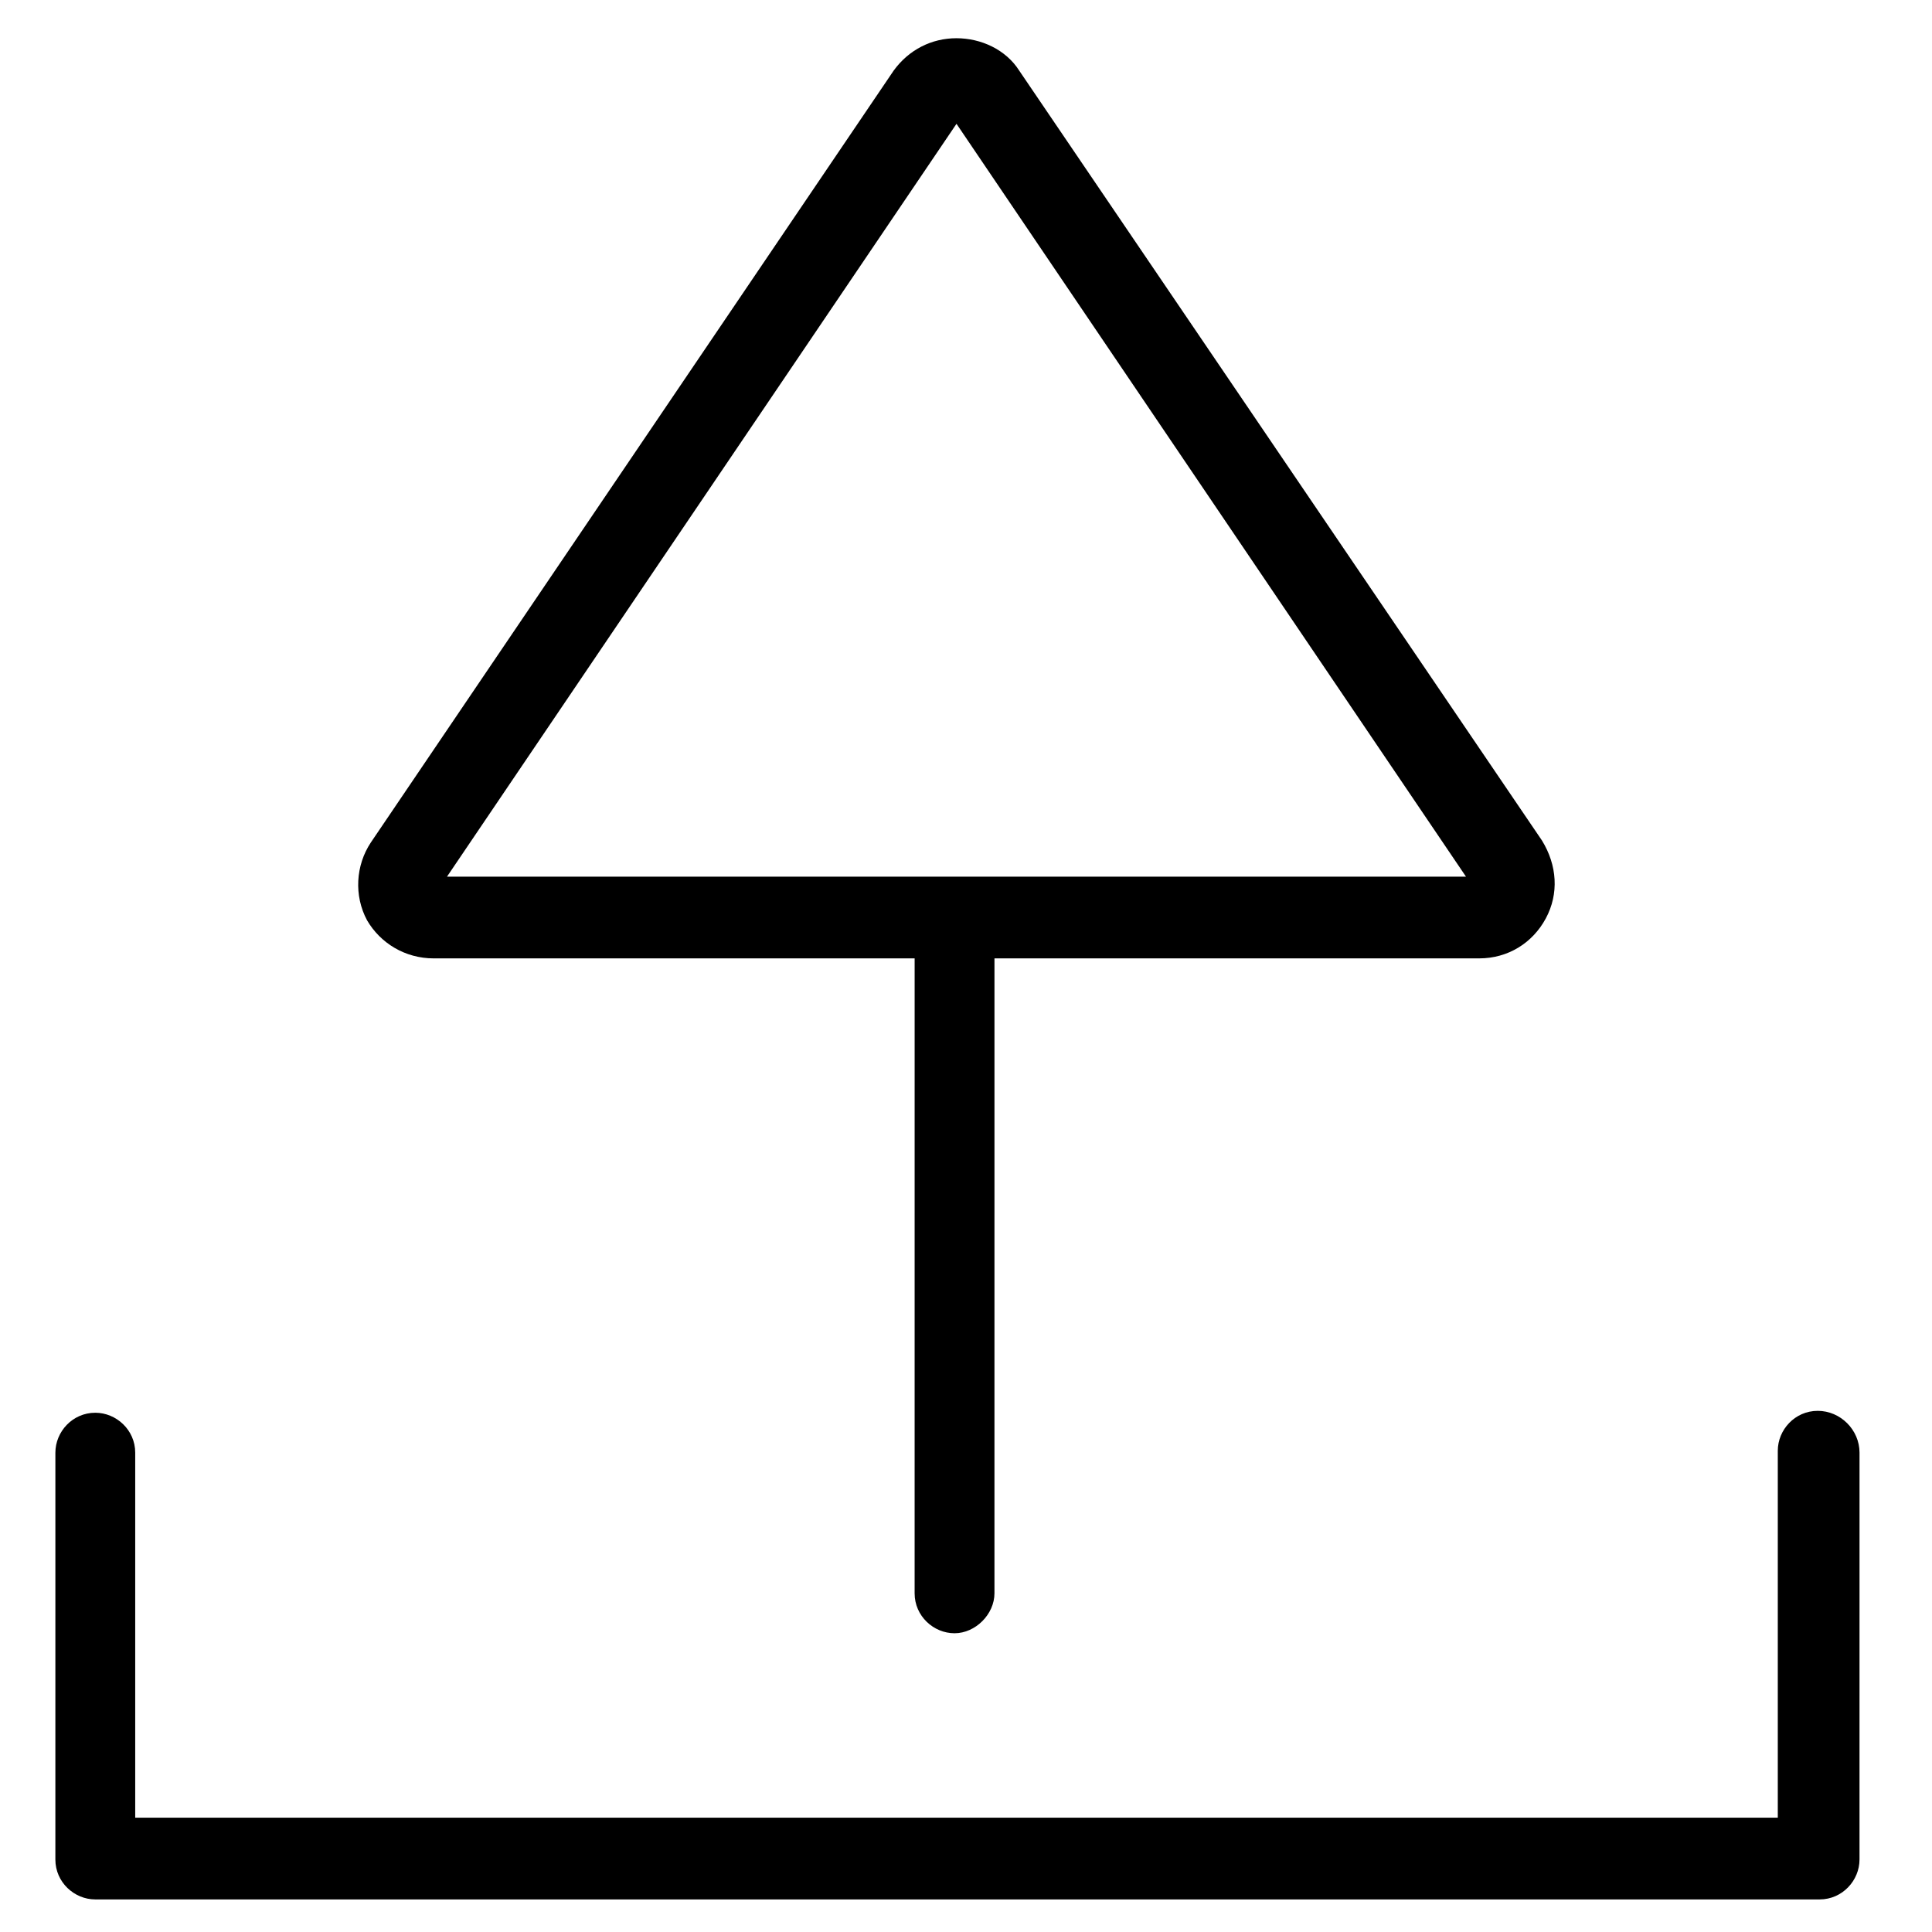
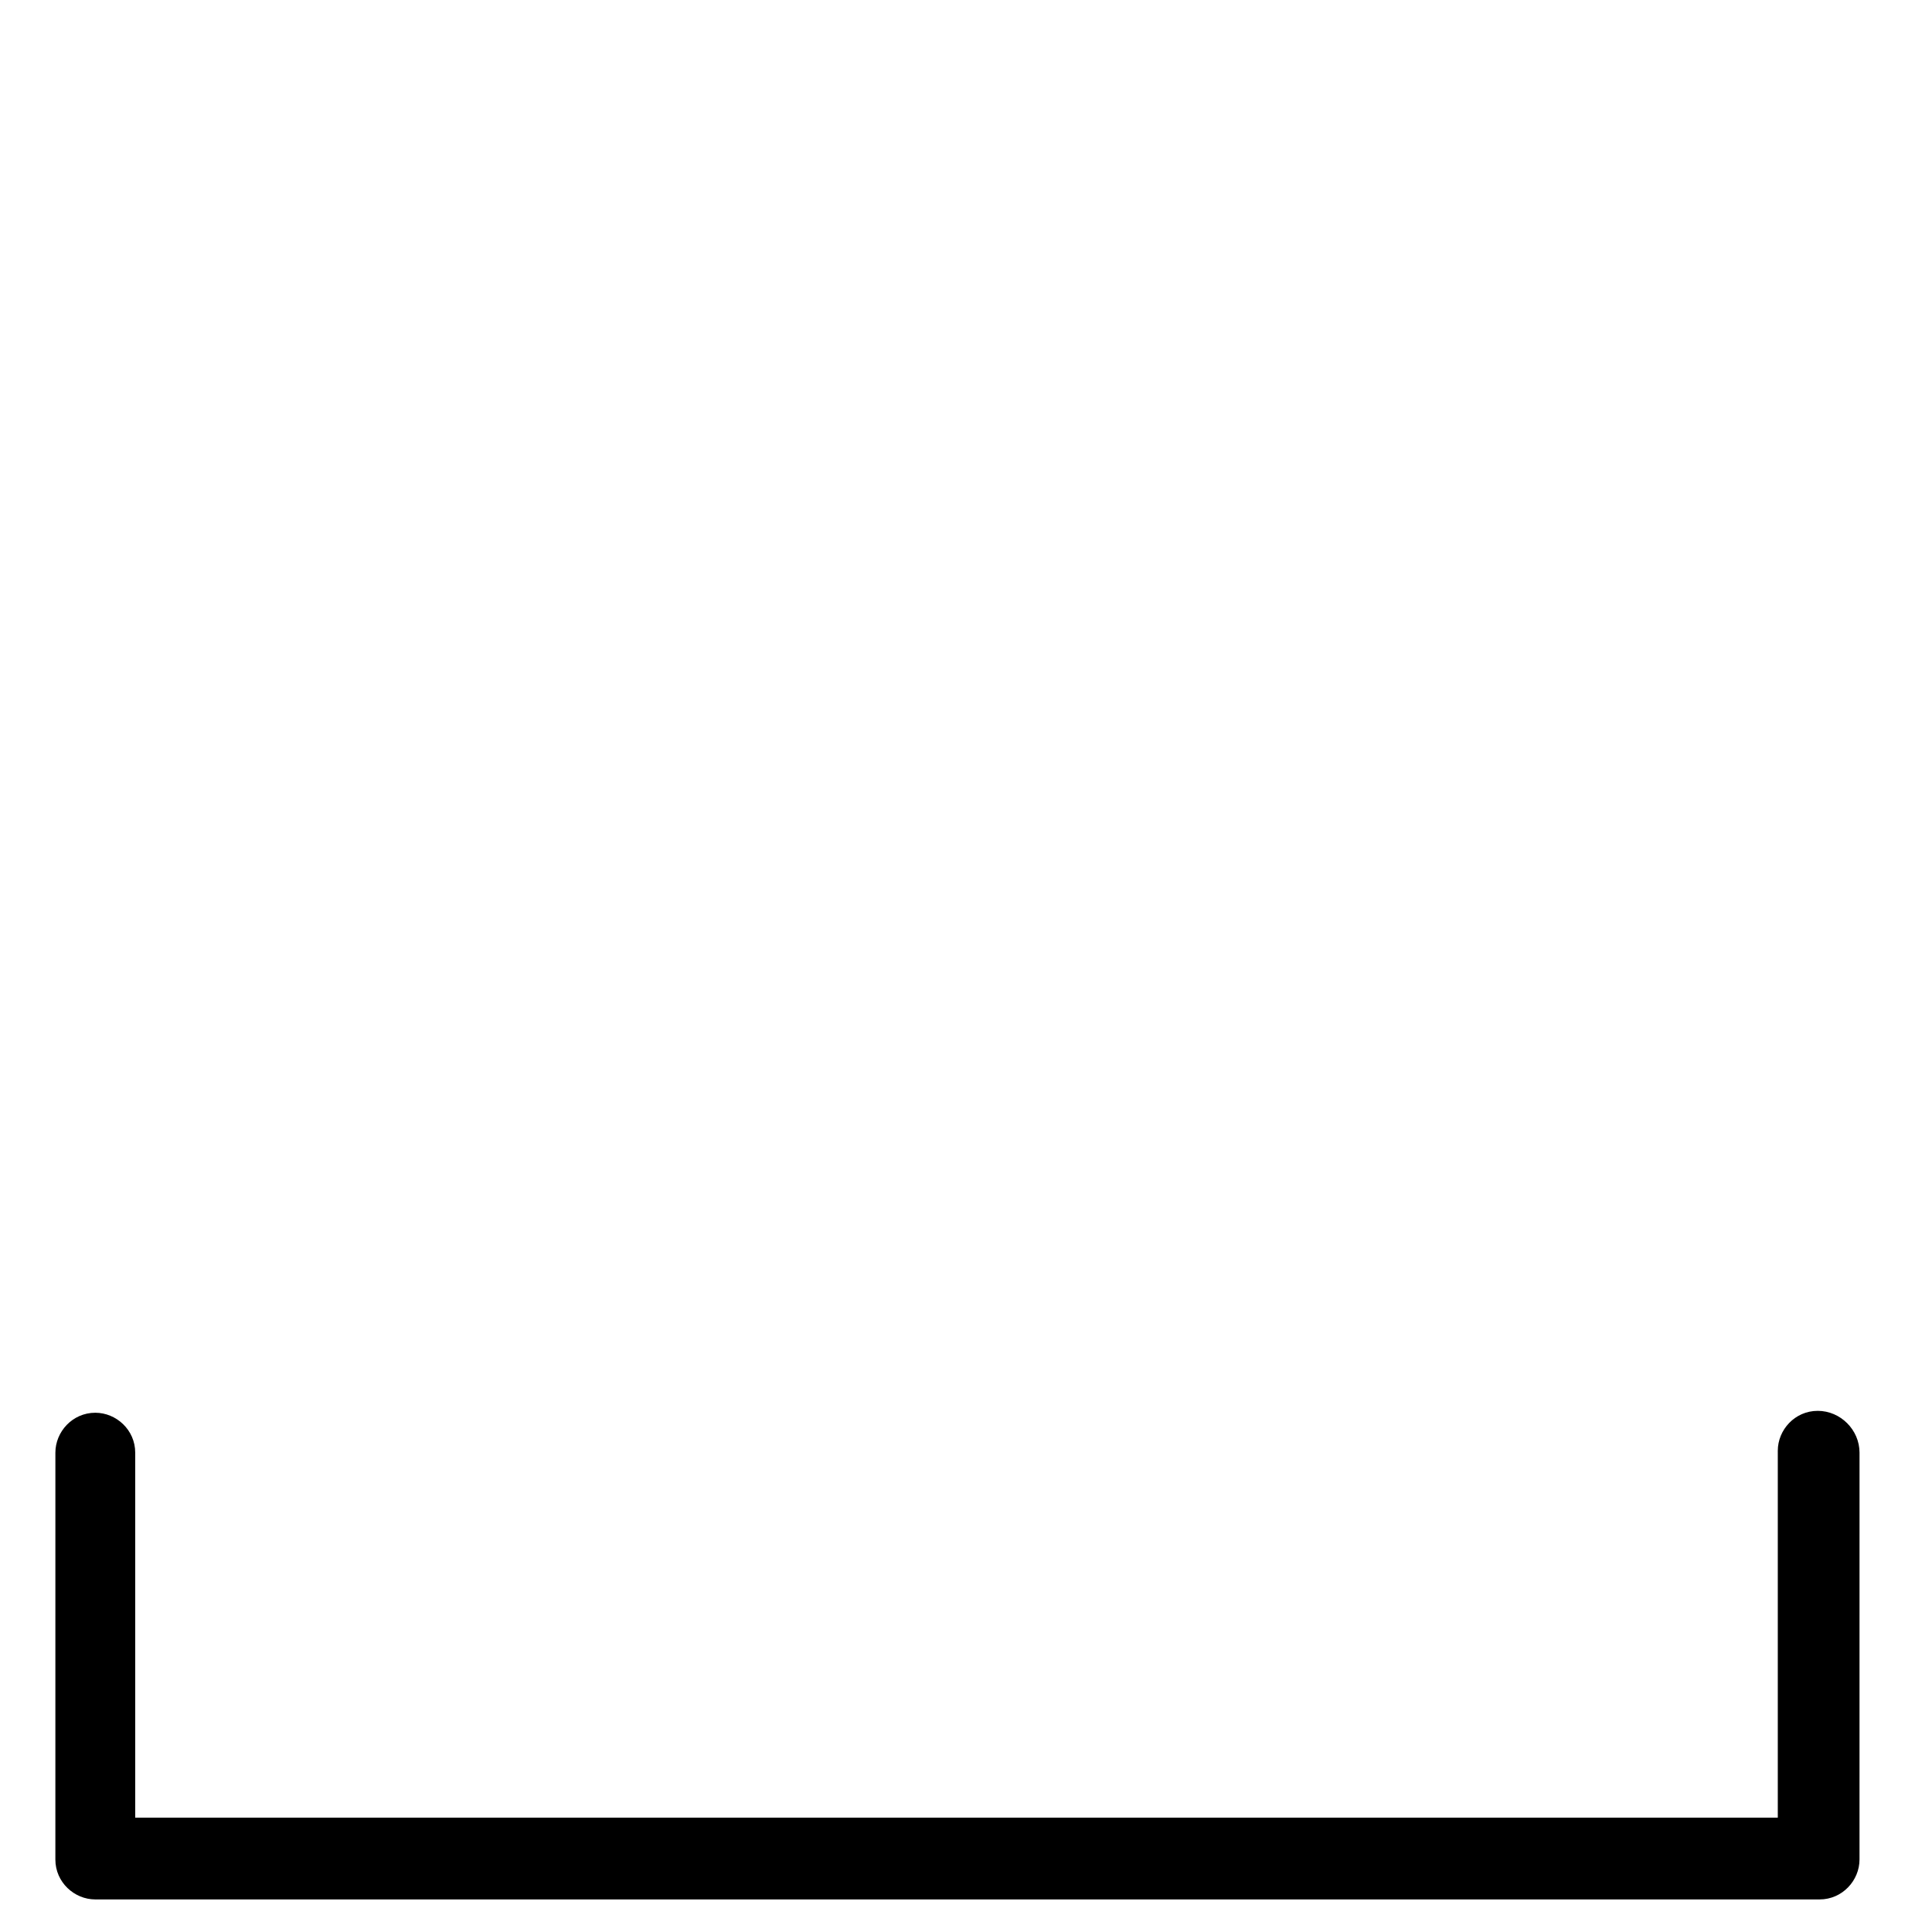
<svg xmlns="http://www.w3.org/2000/svg" fill="#000000" width="800px" height="800px" version="1.1" viewBox="144 144 512 512">
  <g>
    <path d="m625.71 517.89c-6.047 0-10.578 5.039-10.578 10.578v97.234l-435.3 0.004v-96.734c0-6.047-5.039-10.578-10.578-10.578-6.047 0-10.578 5.039-10.578 10.578l-0.004 107.82c0 6.047 5.039 10.578 10.578 10.578h456.96c6.047 0 10.578-5.039 10.578-10.578l0.004-107.82c0-6.043-5.039-11.082-11.082-11.082z" />
-     <path d="m258.93 397.98h127.46l-0.004 168.27c0 6.047 5.039 10.578 10.578 10.578 5.543 0 10.578-5.039 10.578-10.578l0.004-168.27h128.47c7.559 0 14.105-4.031 17.633-10.578 3.527-6.551 3.023-14.105-1.008-20.656l-138.55-204.05c-3.527-5.543-10.078-8.566-16.625-8.566-6.551 0-12.594 3.023-16.625 8.566l-138.55 204.55c-4.031 6.047-4.535 14.105-1.008 20.656 3.527 6.047 10.078 10.078 17.637 10.078zm138.55-221.17 135.02 199.51h-270.04z" />
  </g>
</svg>